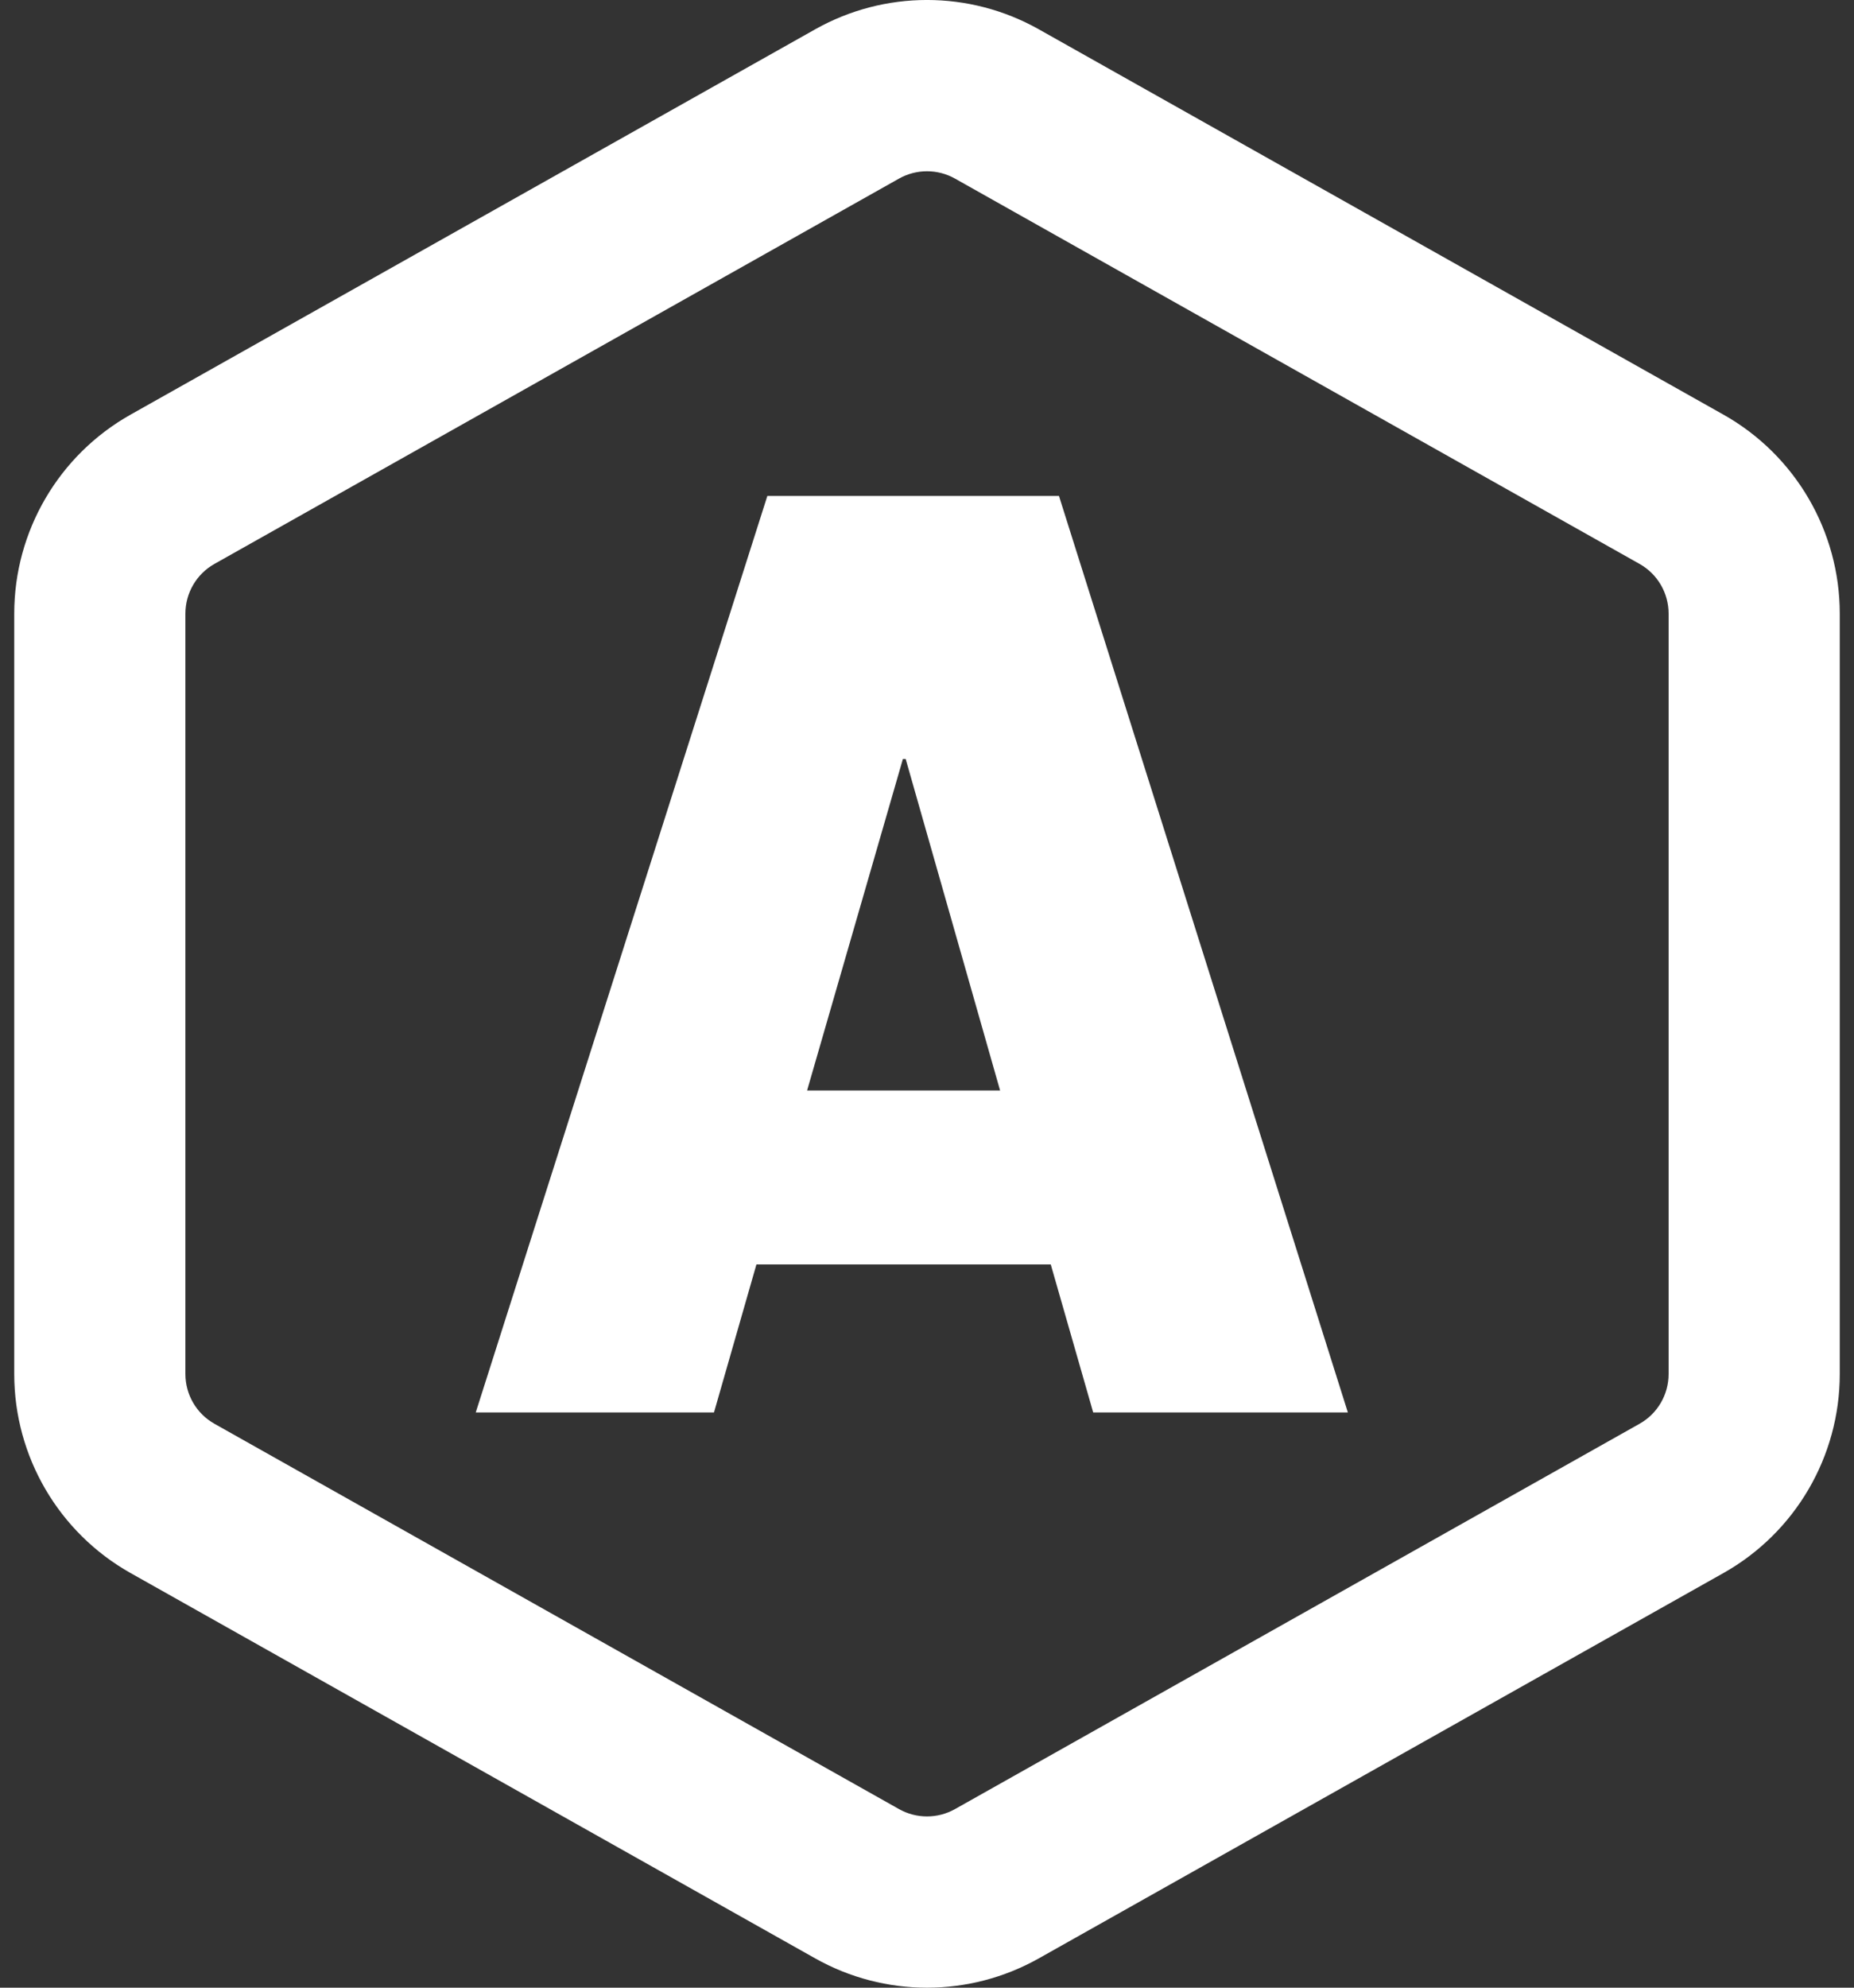
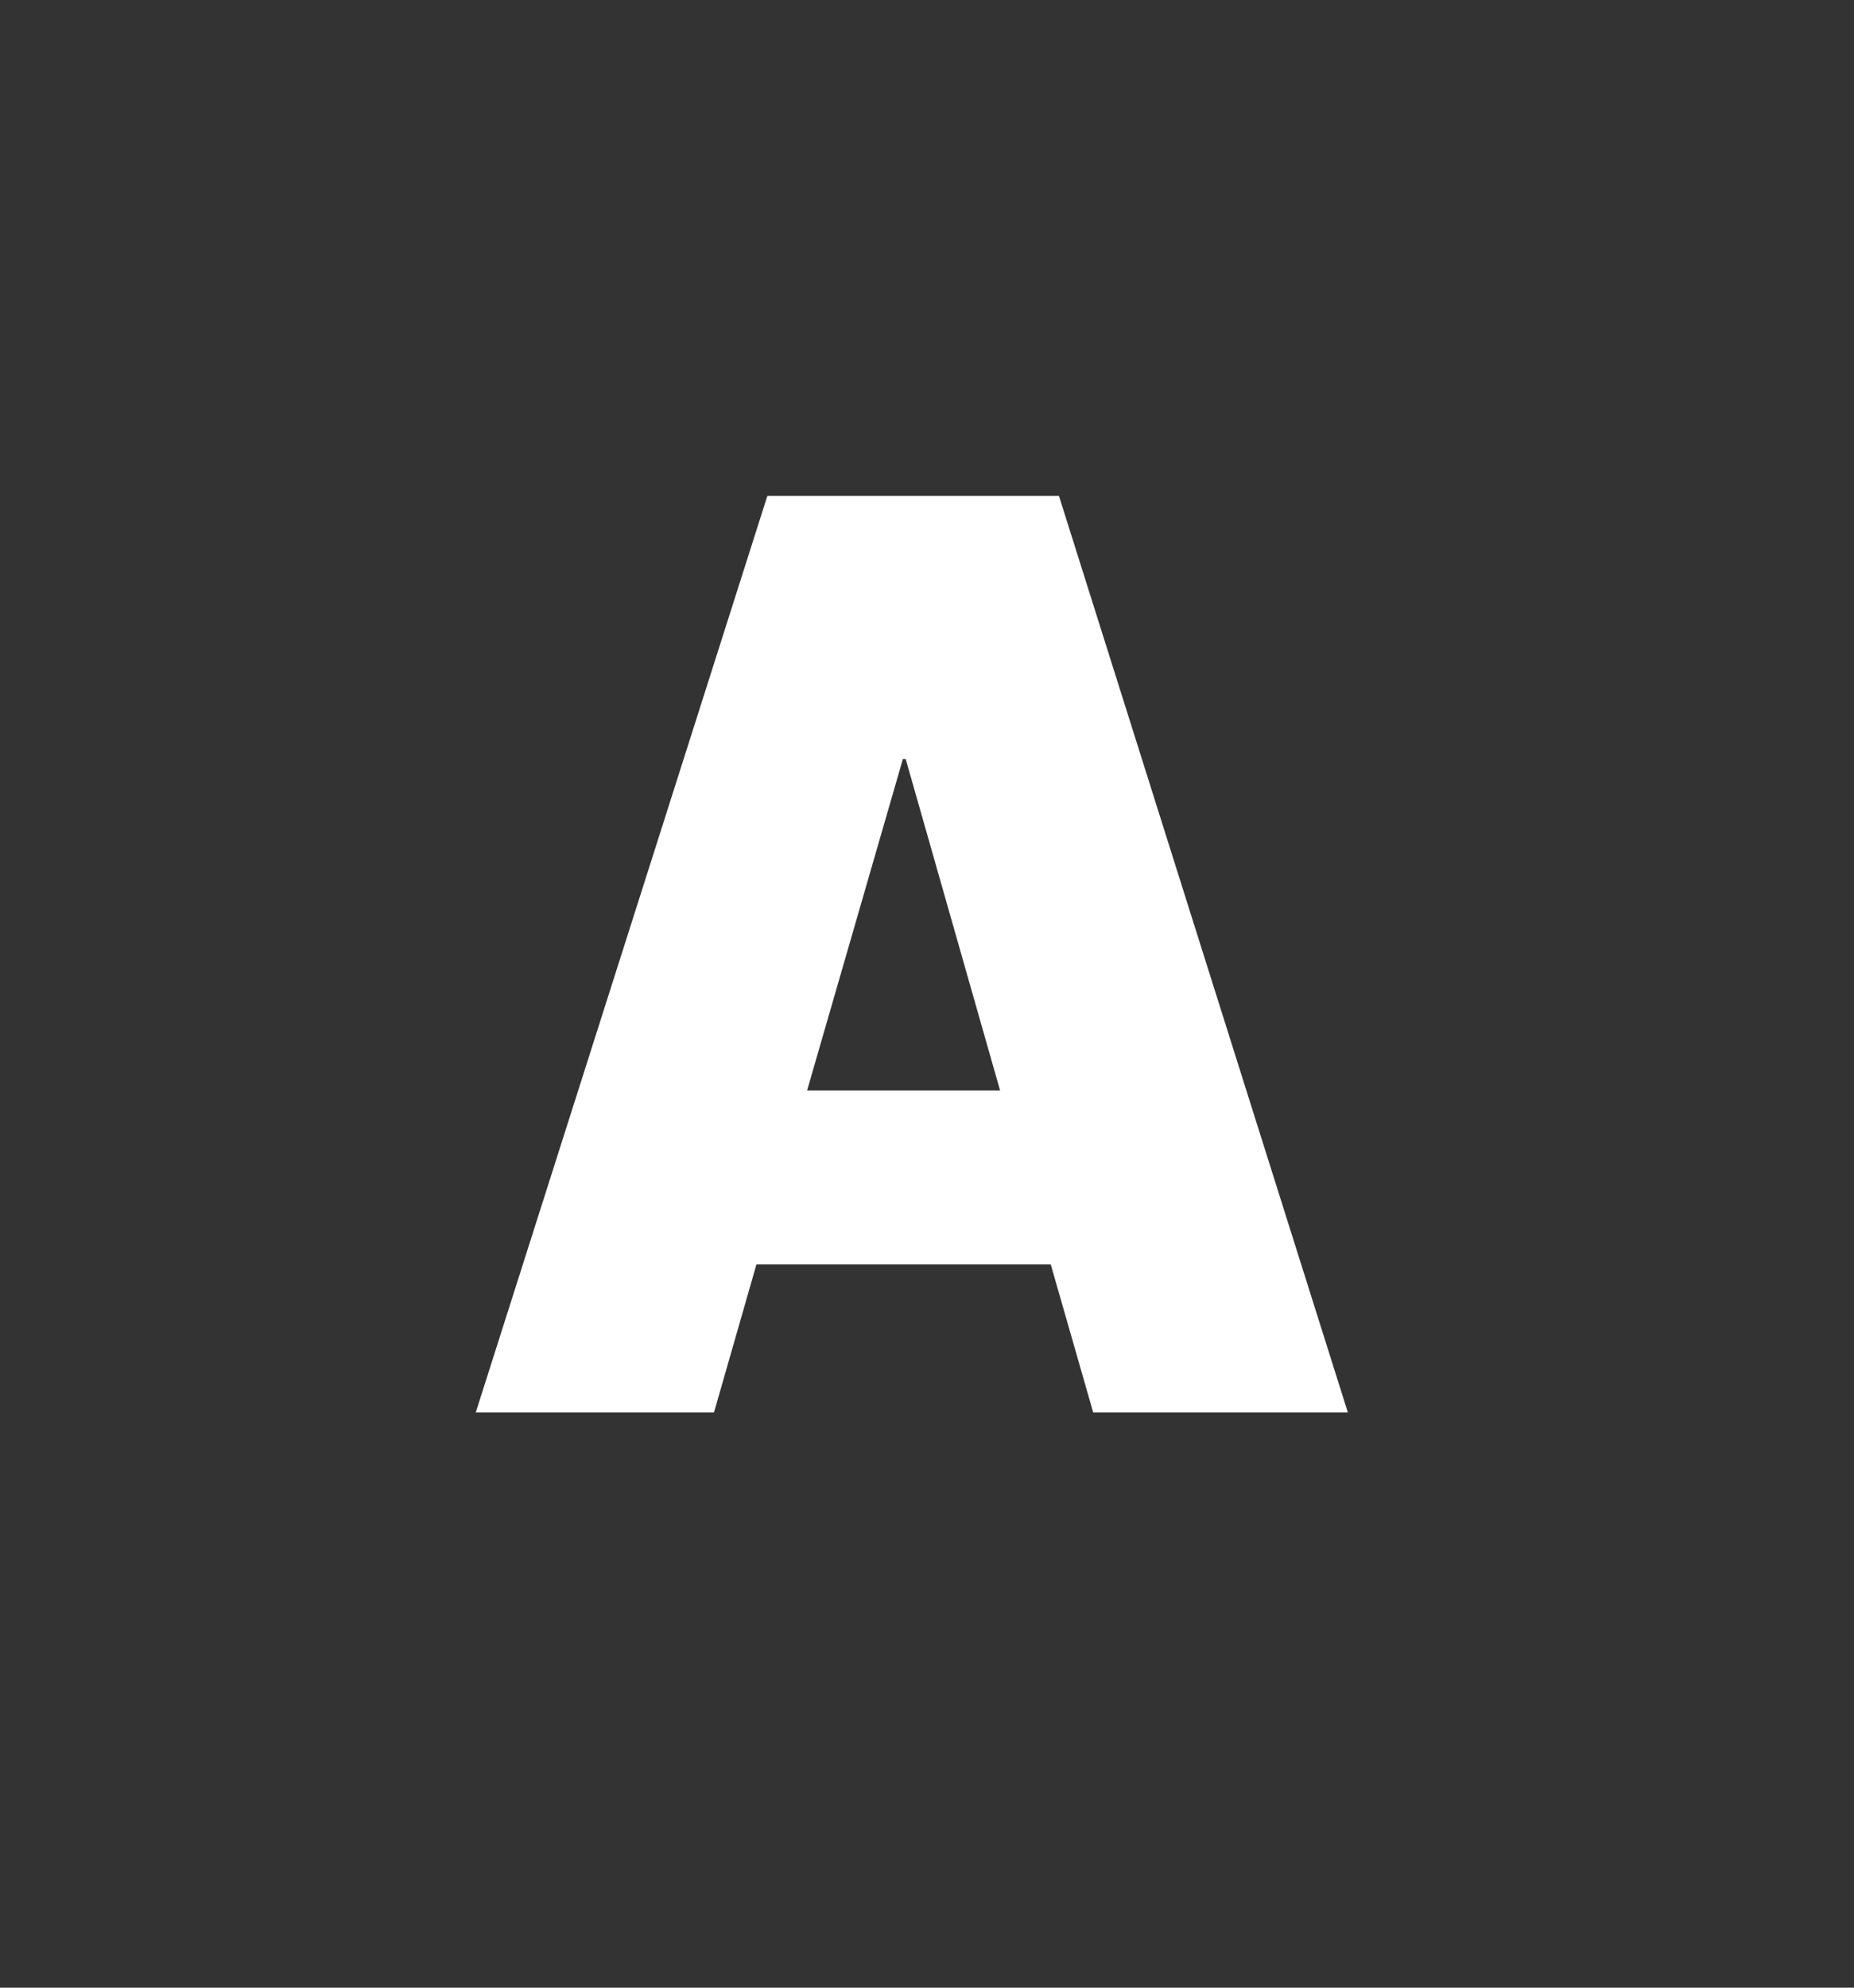
<svg xmlns="http://www.w3.org/2000/svg" width="28" height="30" viewBox="0 0 28 30" fill="none">
  <rect x="0" y="0" width="28" height="30" fill="#333333" stroke="none" />
-   <path fill-rule="evenodd" clip-rule="evenodd" d="M24.761 8.511L14.422 2.695C14.16 2.548 13.84 2.548 13.578 2.695L3.239 8.511C2.968 8.663 2.8 8.95 2.8 9.262V20.738C2.8 21.05 2.968 21.337 3.239 21.489L13.578 27.305C13.84 27.452 14.16 27.452 14.422 27.305L24.761 21.489C25.032 21.337 25.2 21.05 25.2 20.738V9.262C25.2 8.95 25.032 8.663 24.761 8.511ZM15.69 0.443C14.64 -0.148 13.36 -0.148 12.31 0.443L1.972 6.258C0.887 6.868 0.215 8.017 0.215 9.262V20.738C0.215 21.983 0.887 23.132 1.972 23.742L12.31 29.557C13.36 30.148 14.64 30.148 15.69 29.557L26.028 23.742C27.113 23.132 27.785 21.983 27.785 20.738V9.262C27.785 8.017 27.113 6.868 26.028 6.258L15.69 0.443Z" fill="white" />
  <path d="M20.356 21.318H16.51L15.869 19.084H11.424L10.783 21.318H7.185L11.589 7.485H15.993L20.356 21.318ZM13.678 11.455H13.636L12.189 16.459H15.104L13.678 11.455Z" fill="white" />
</svg>